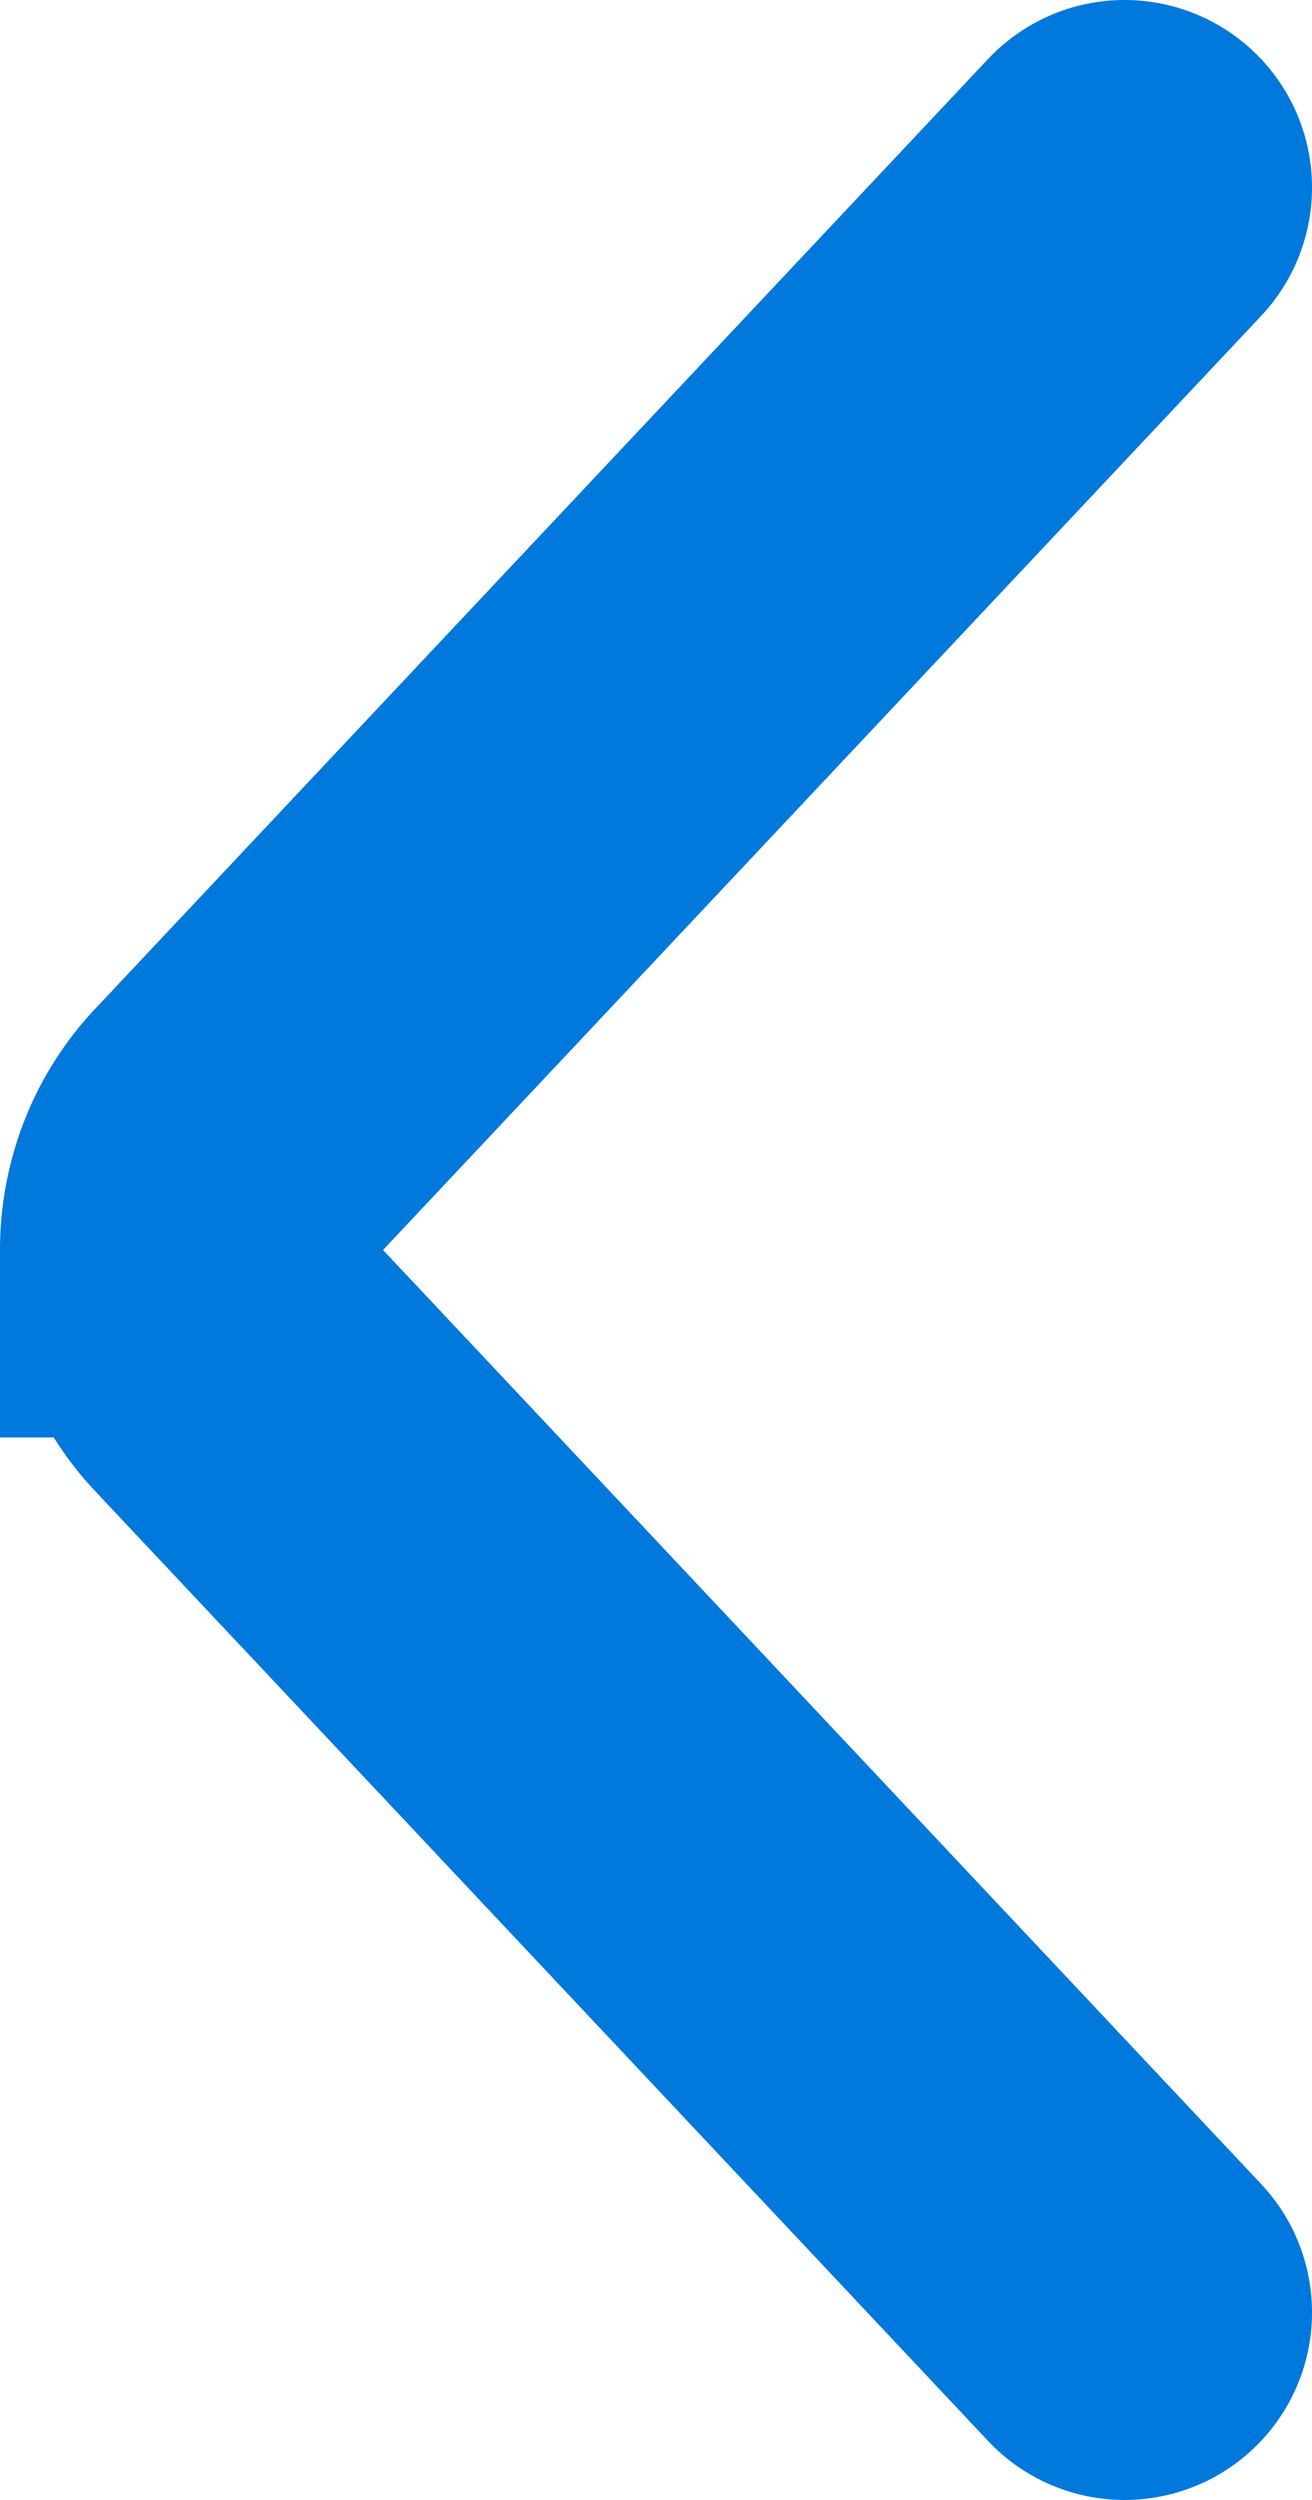
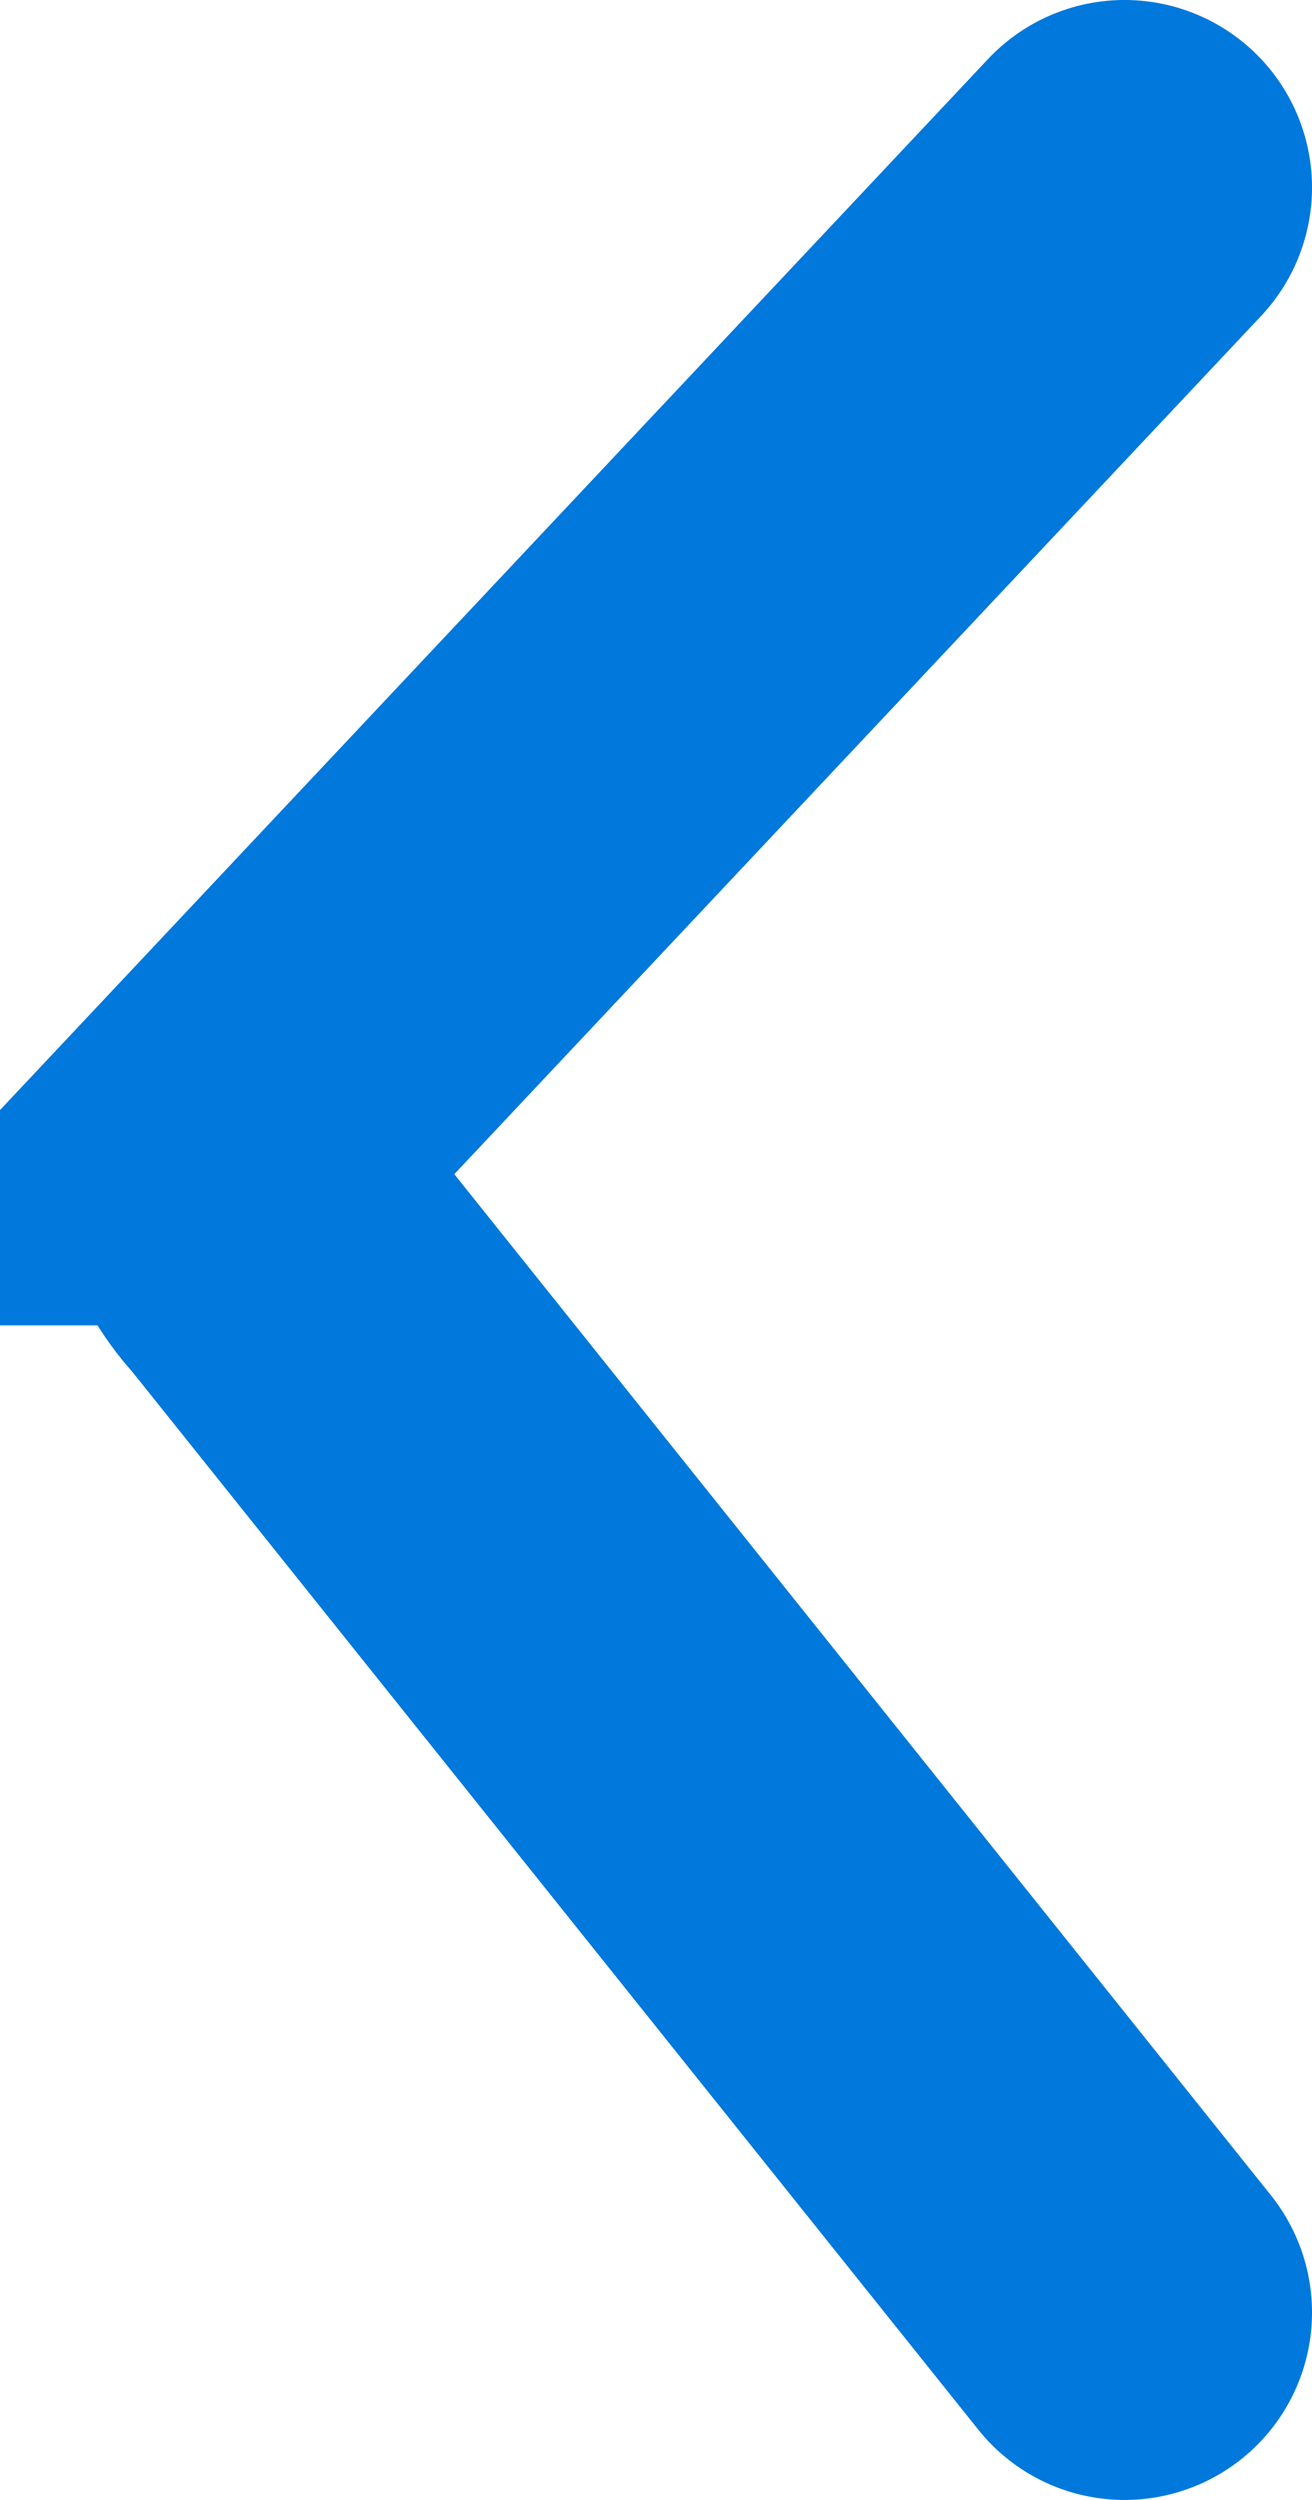
<svg xmlns="http://www.w3.org/2000/svg" width="21" height="40" viewBox="0 0 21 40" version="1.1">
  <g id="Page-1" stroke="none" stroke-width="1" fill="none" fill-rule="evenodd" stroke-linecap="round">
    <g id="Homepage" transform="translate(-1191 -2456)" stroke="#0078DC" stroke-width="6">
-       <path d="M1194 2459l14.3 15.206c.448.476.7 1.121.7 1.794a2.62 2.62 0 0 1-.7 1.794L1194 2493" id="Path-Copy-4" transform="matrix(-1 0 0 1 2403 0)" />
+       <path d="M1194 2459l14.3 15.206a2.62 2.62 0 0 1-.7 1.794L1194 2493" id="Path-Copy-4" transform="matrix(-1 0 0 1 2403 0)" />
    </g>
  </g>
</svg>